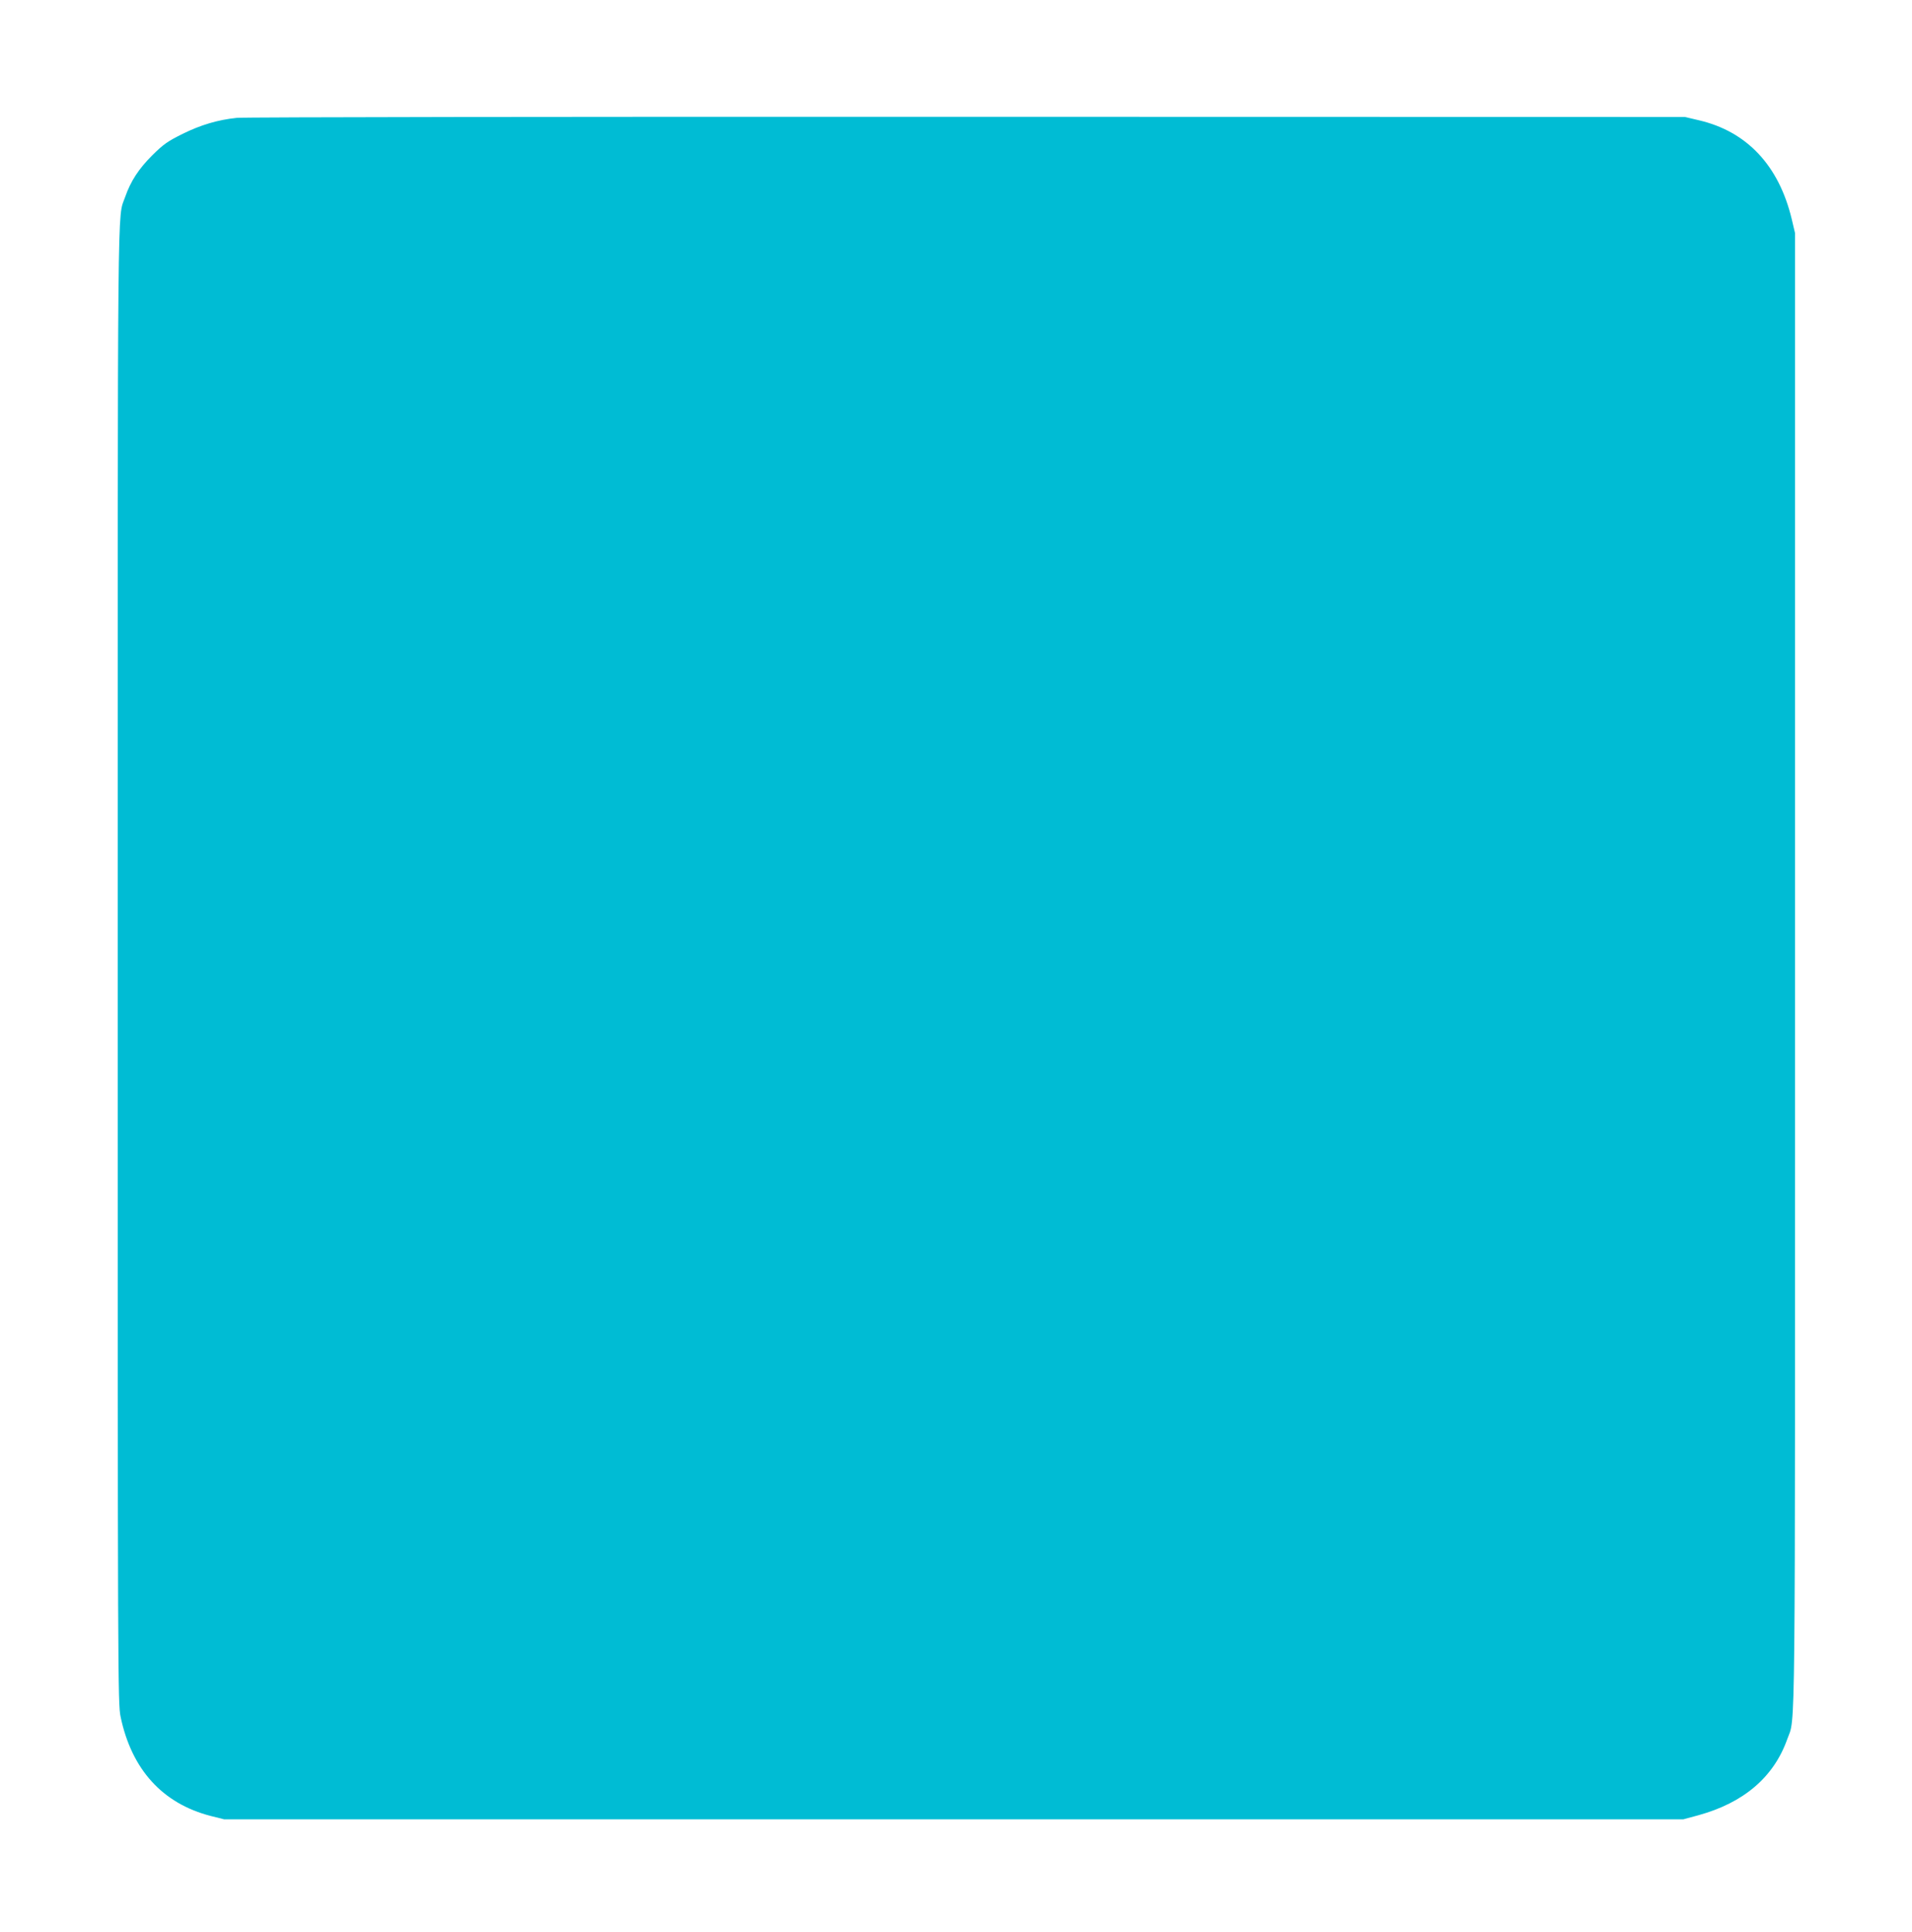
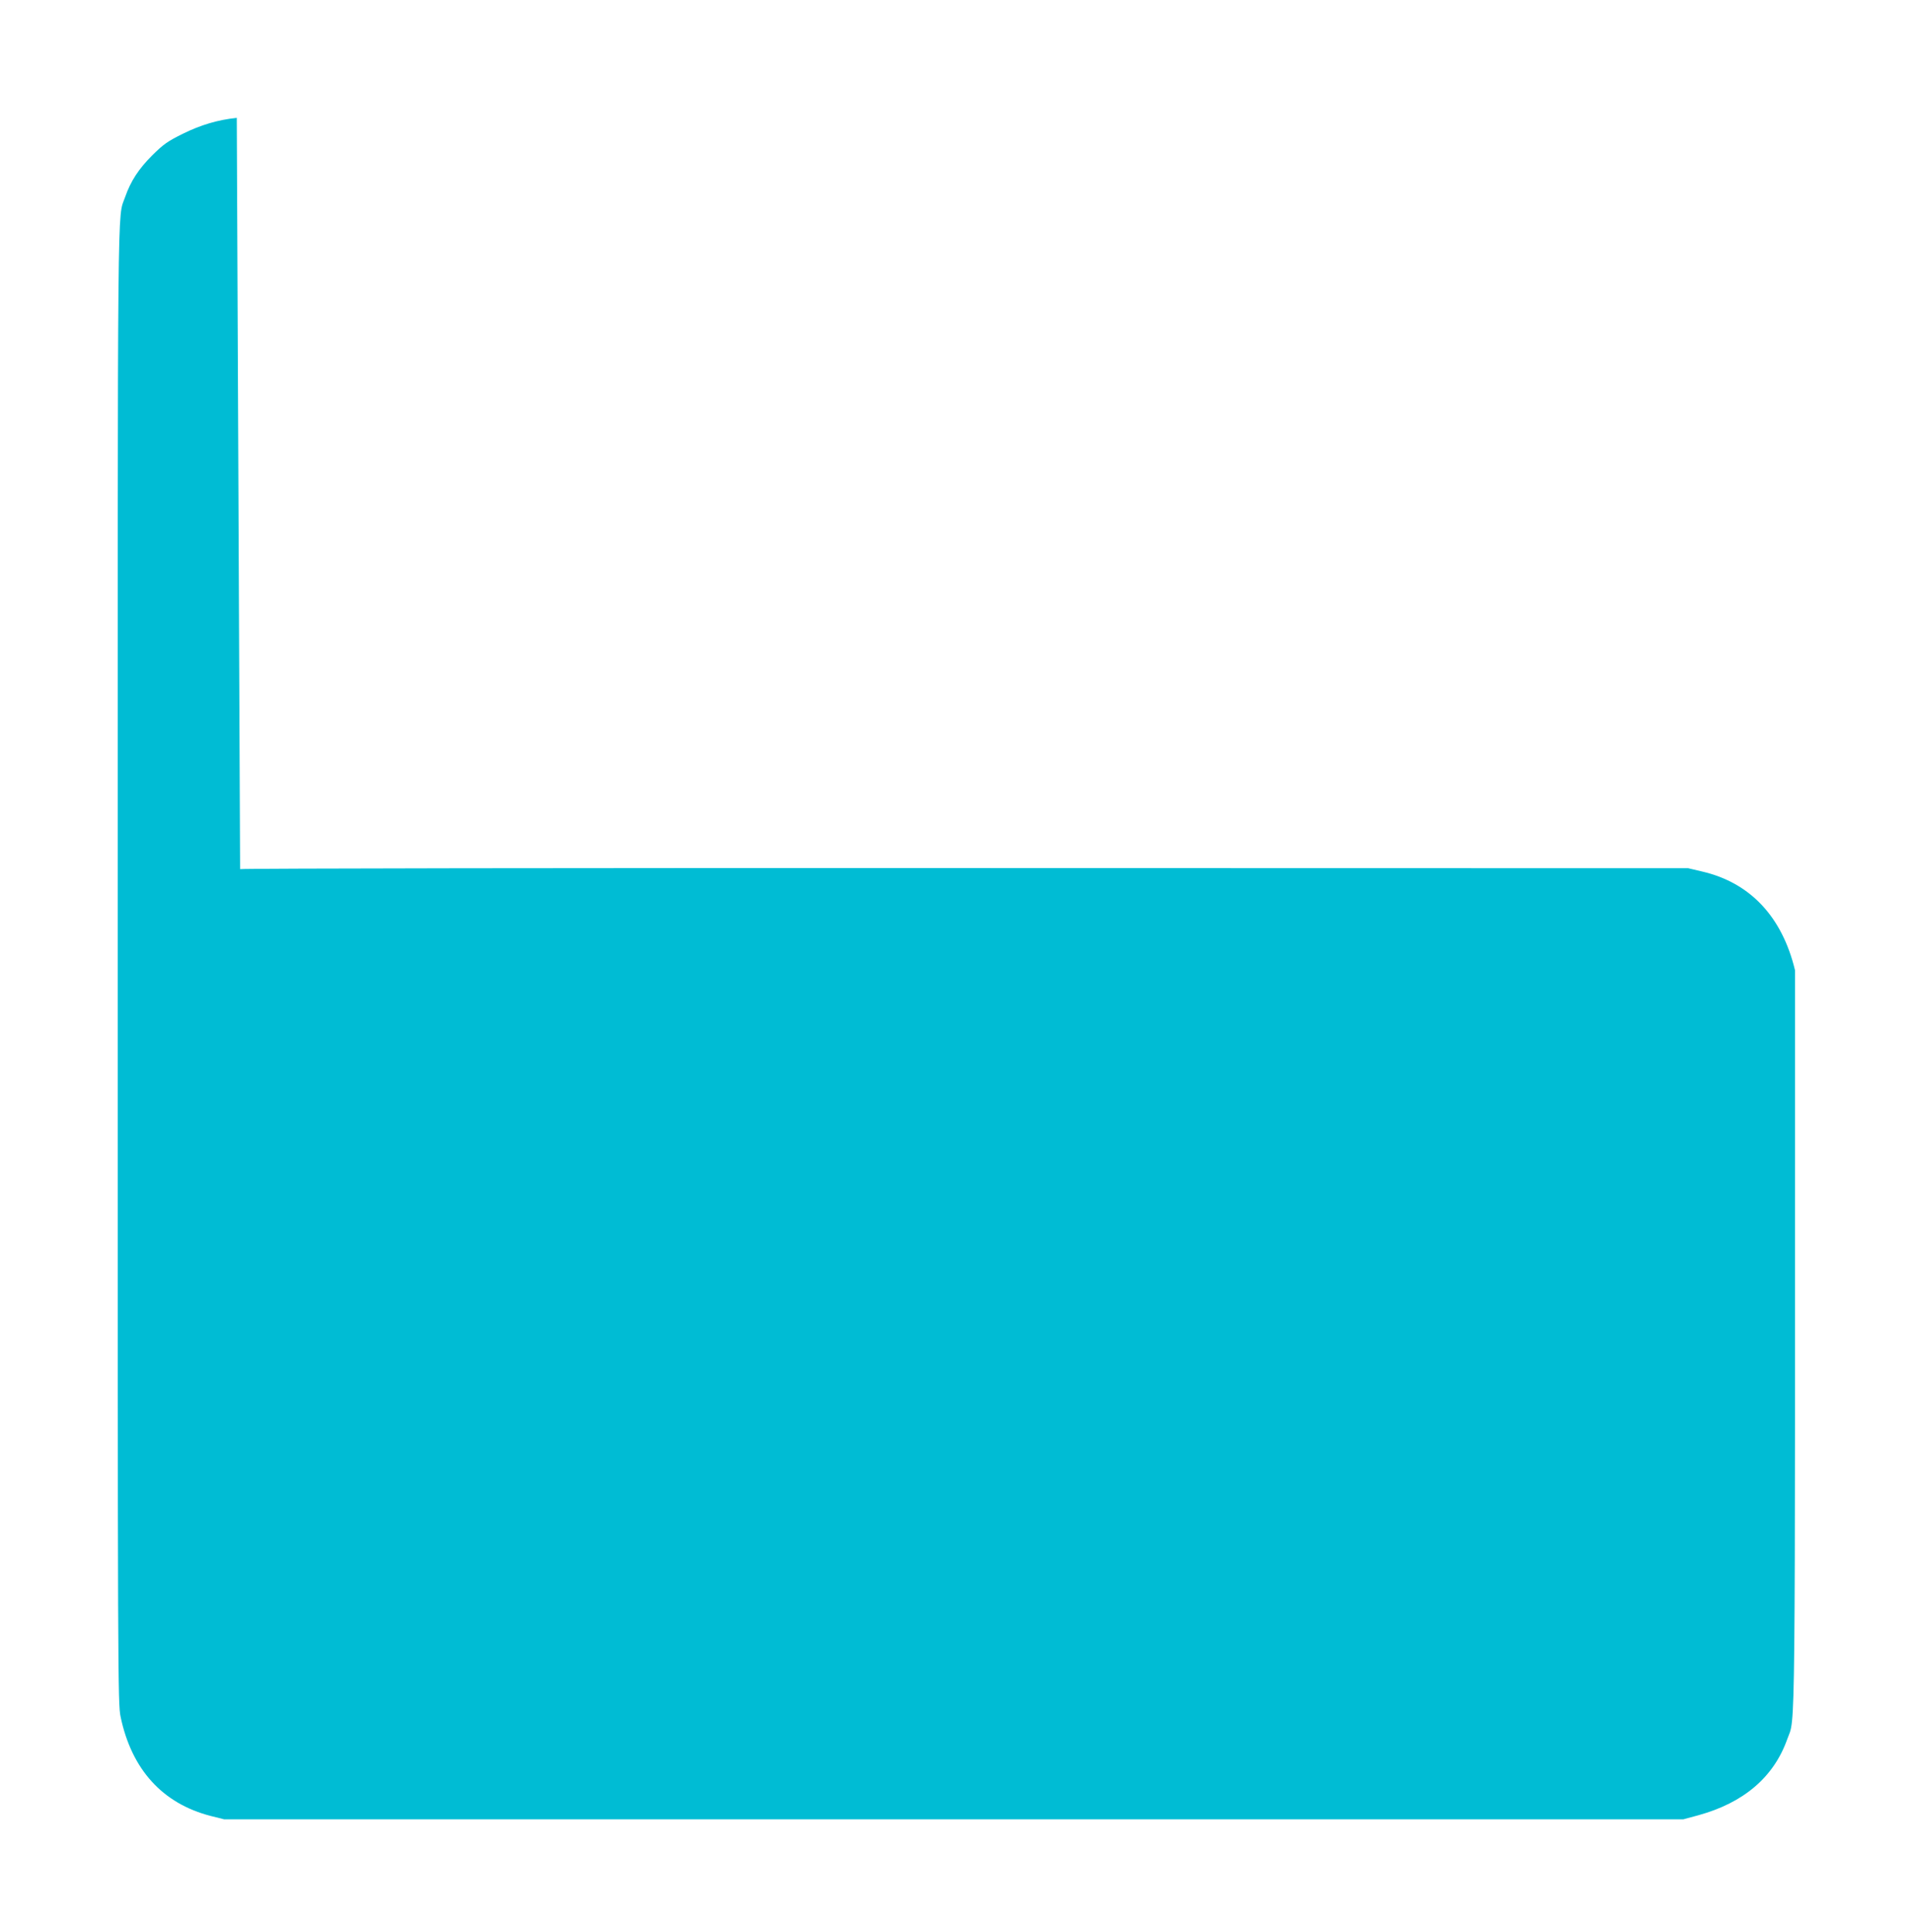
<svg xmlns="http://www.w3.org/2000/svg" version="1.0" width="1267pt" height="1280pt" viewBox="0 0 1267 1280" preserveAspectRatio="xMidYMid meet">
  <g transform="translate(0,1280) scale(0.1,-0.1)" fill="#00bcd4" stroke="none">
-     <path d="M1569 12019 c-125 -13 -237 -46 -359 -106 -100 -50 -126 -68 -201 -142 -90 -90 -143 -171 -180 -277 -52 -150 -49 172 -49 -5092 0 -4732 1 -4890 19 -4977 73 -350 278 -576 598 -658 l88 -22 4835 0 4835 0 100 27 c301 83 499 253 588 503 56 159 52 -191 52 5095 l0 4885 -22 93 c-85 355 -297 581 -615 655 l-93 22 -4760 1 c-2618 1 -4794 -2 -4836 -7z" />
+     <path d="M1569 12019 c-125 -13 -237 -46 -359 -106 -100 -50 -126 -68 -201 -142 -90 -90 -143 -171 -180 -277 -52 -150 -49 172 -49 -5092 0 -4732 1 -4890 19 -4977 73 -350 278 -576 598 -658 l88 -22 4835 0 4835 0 100 27 c301 83 499 253 588 503 56 159 52 -191 52 5095 c-85 355 -297 581 -615 655 l-93 22 -4760 1 c-2618 1 -4794 -2 -4836 -7z" />
  </g>
</svg>